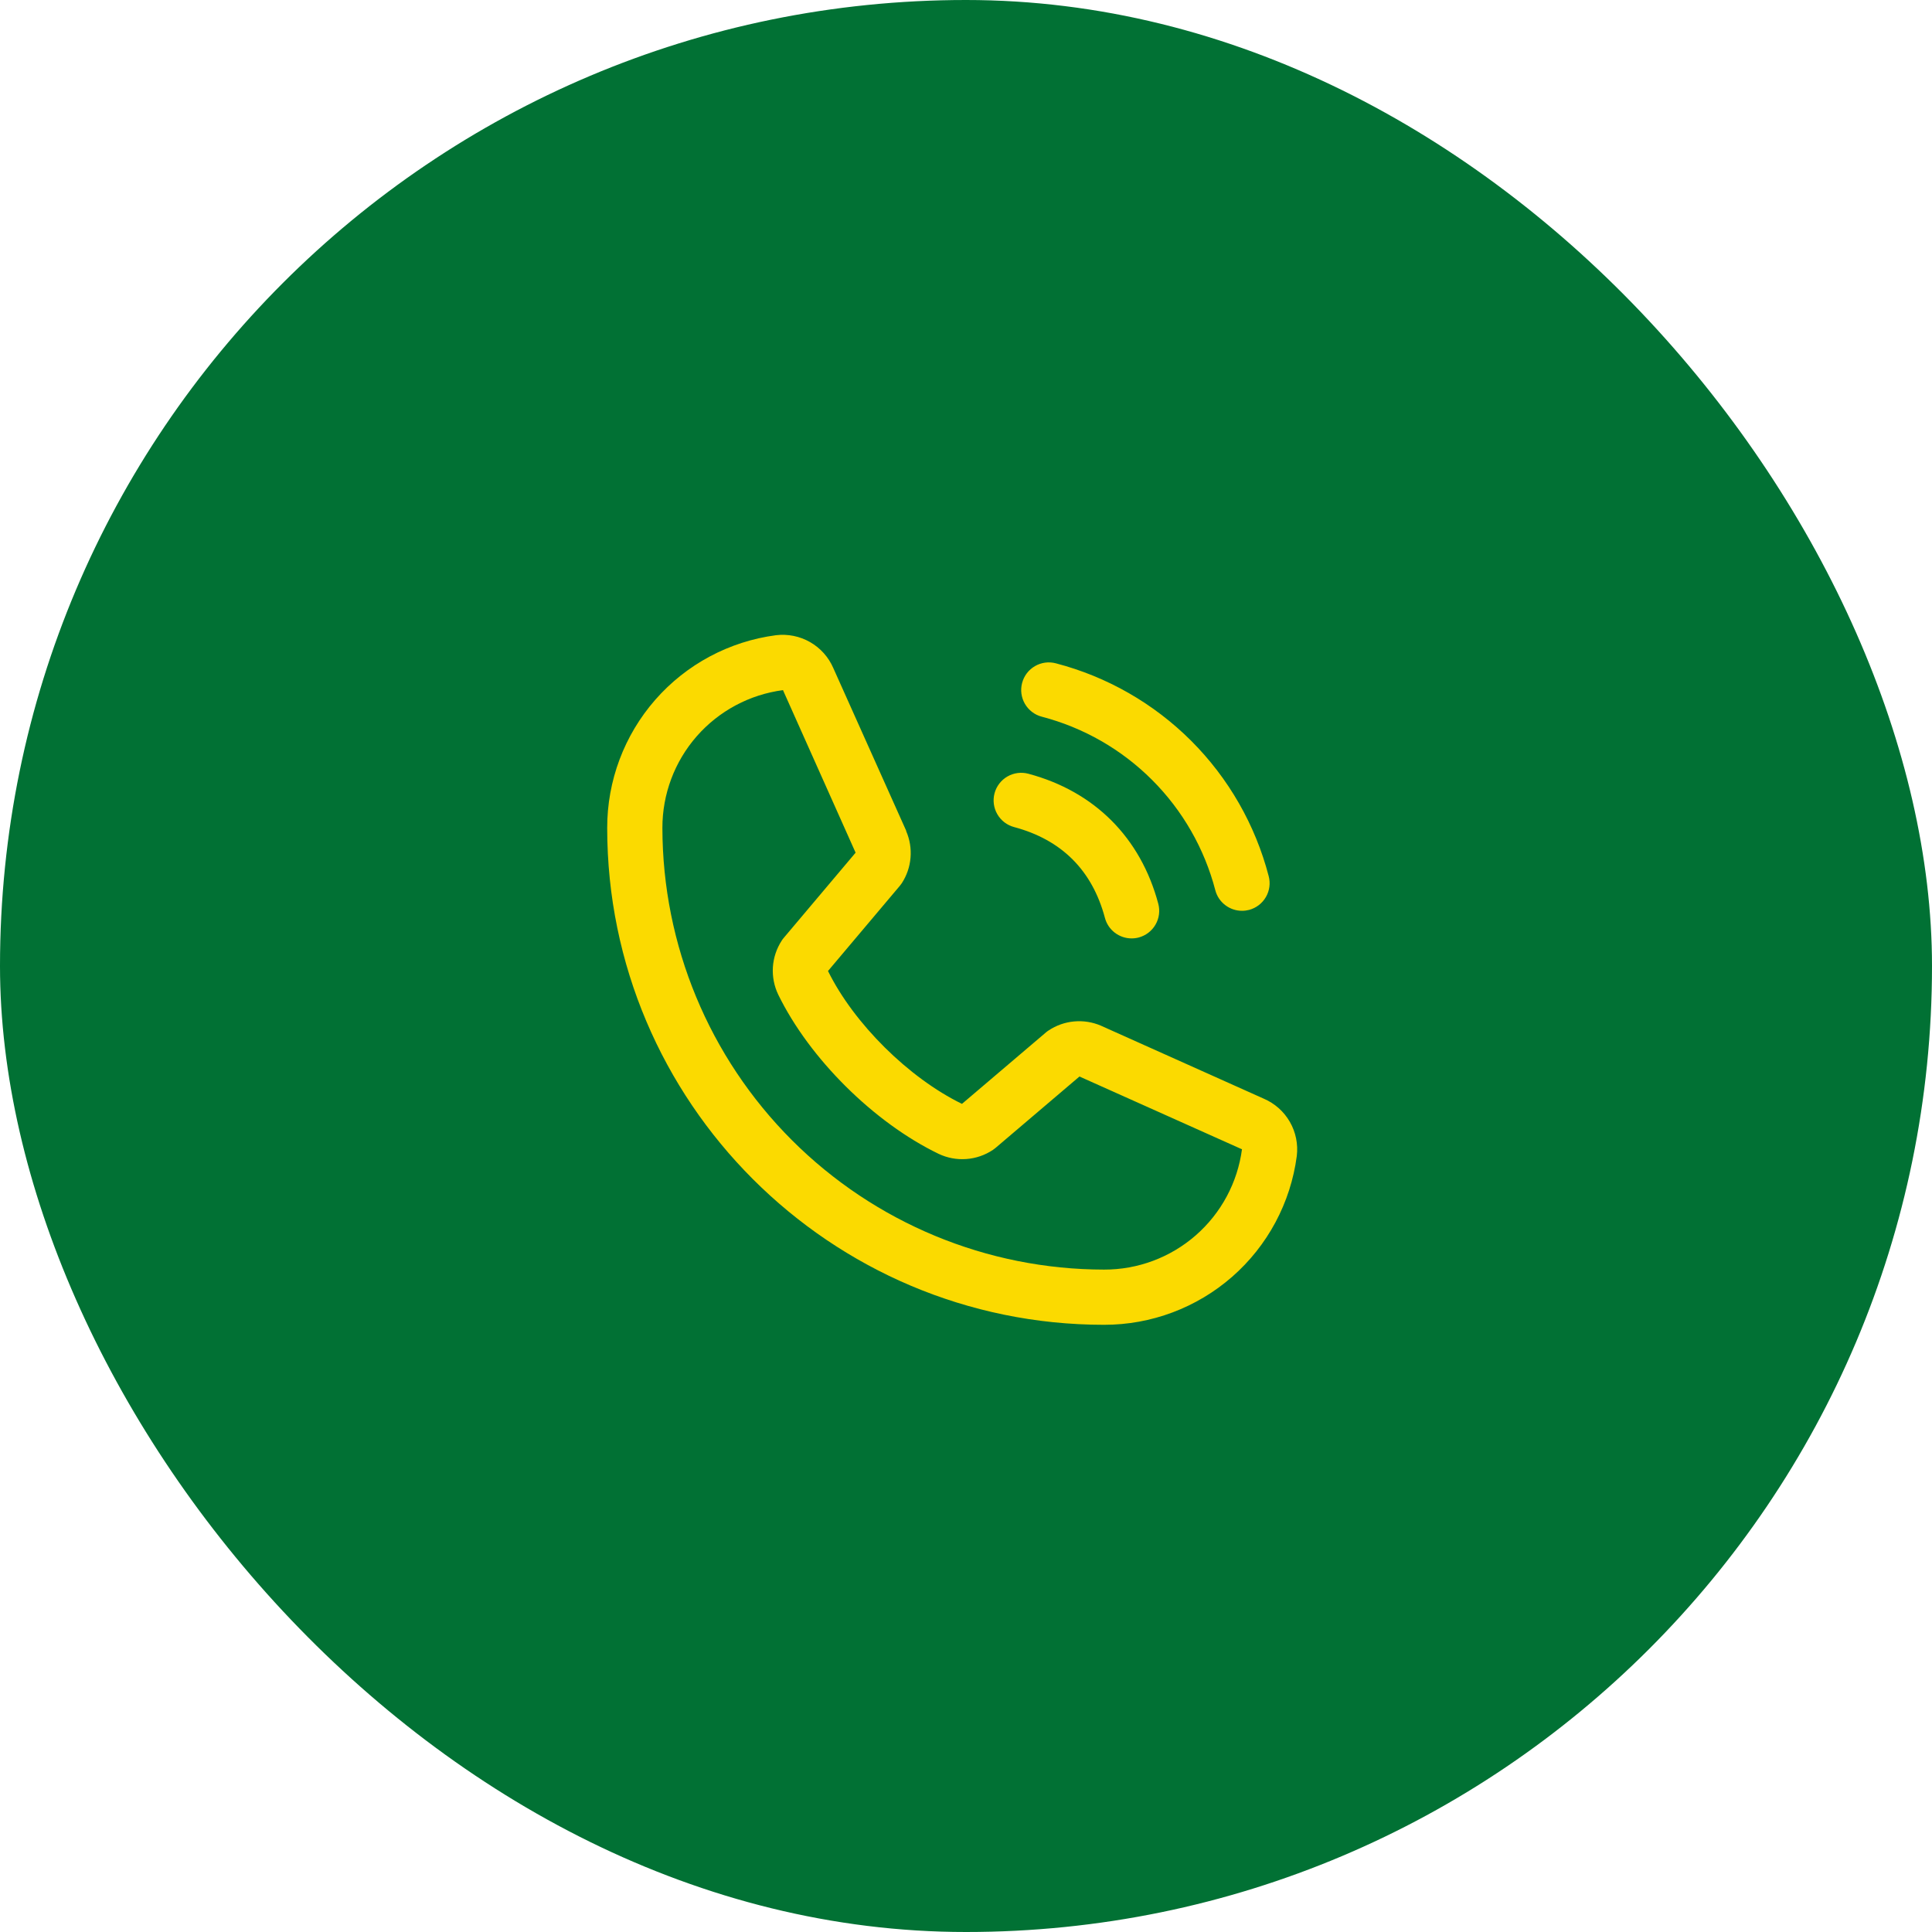
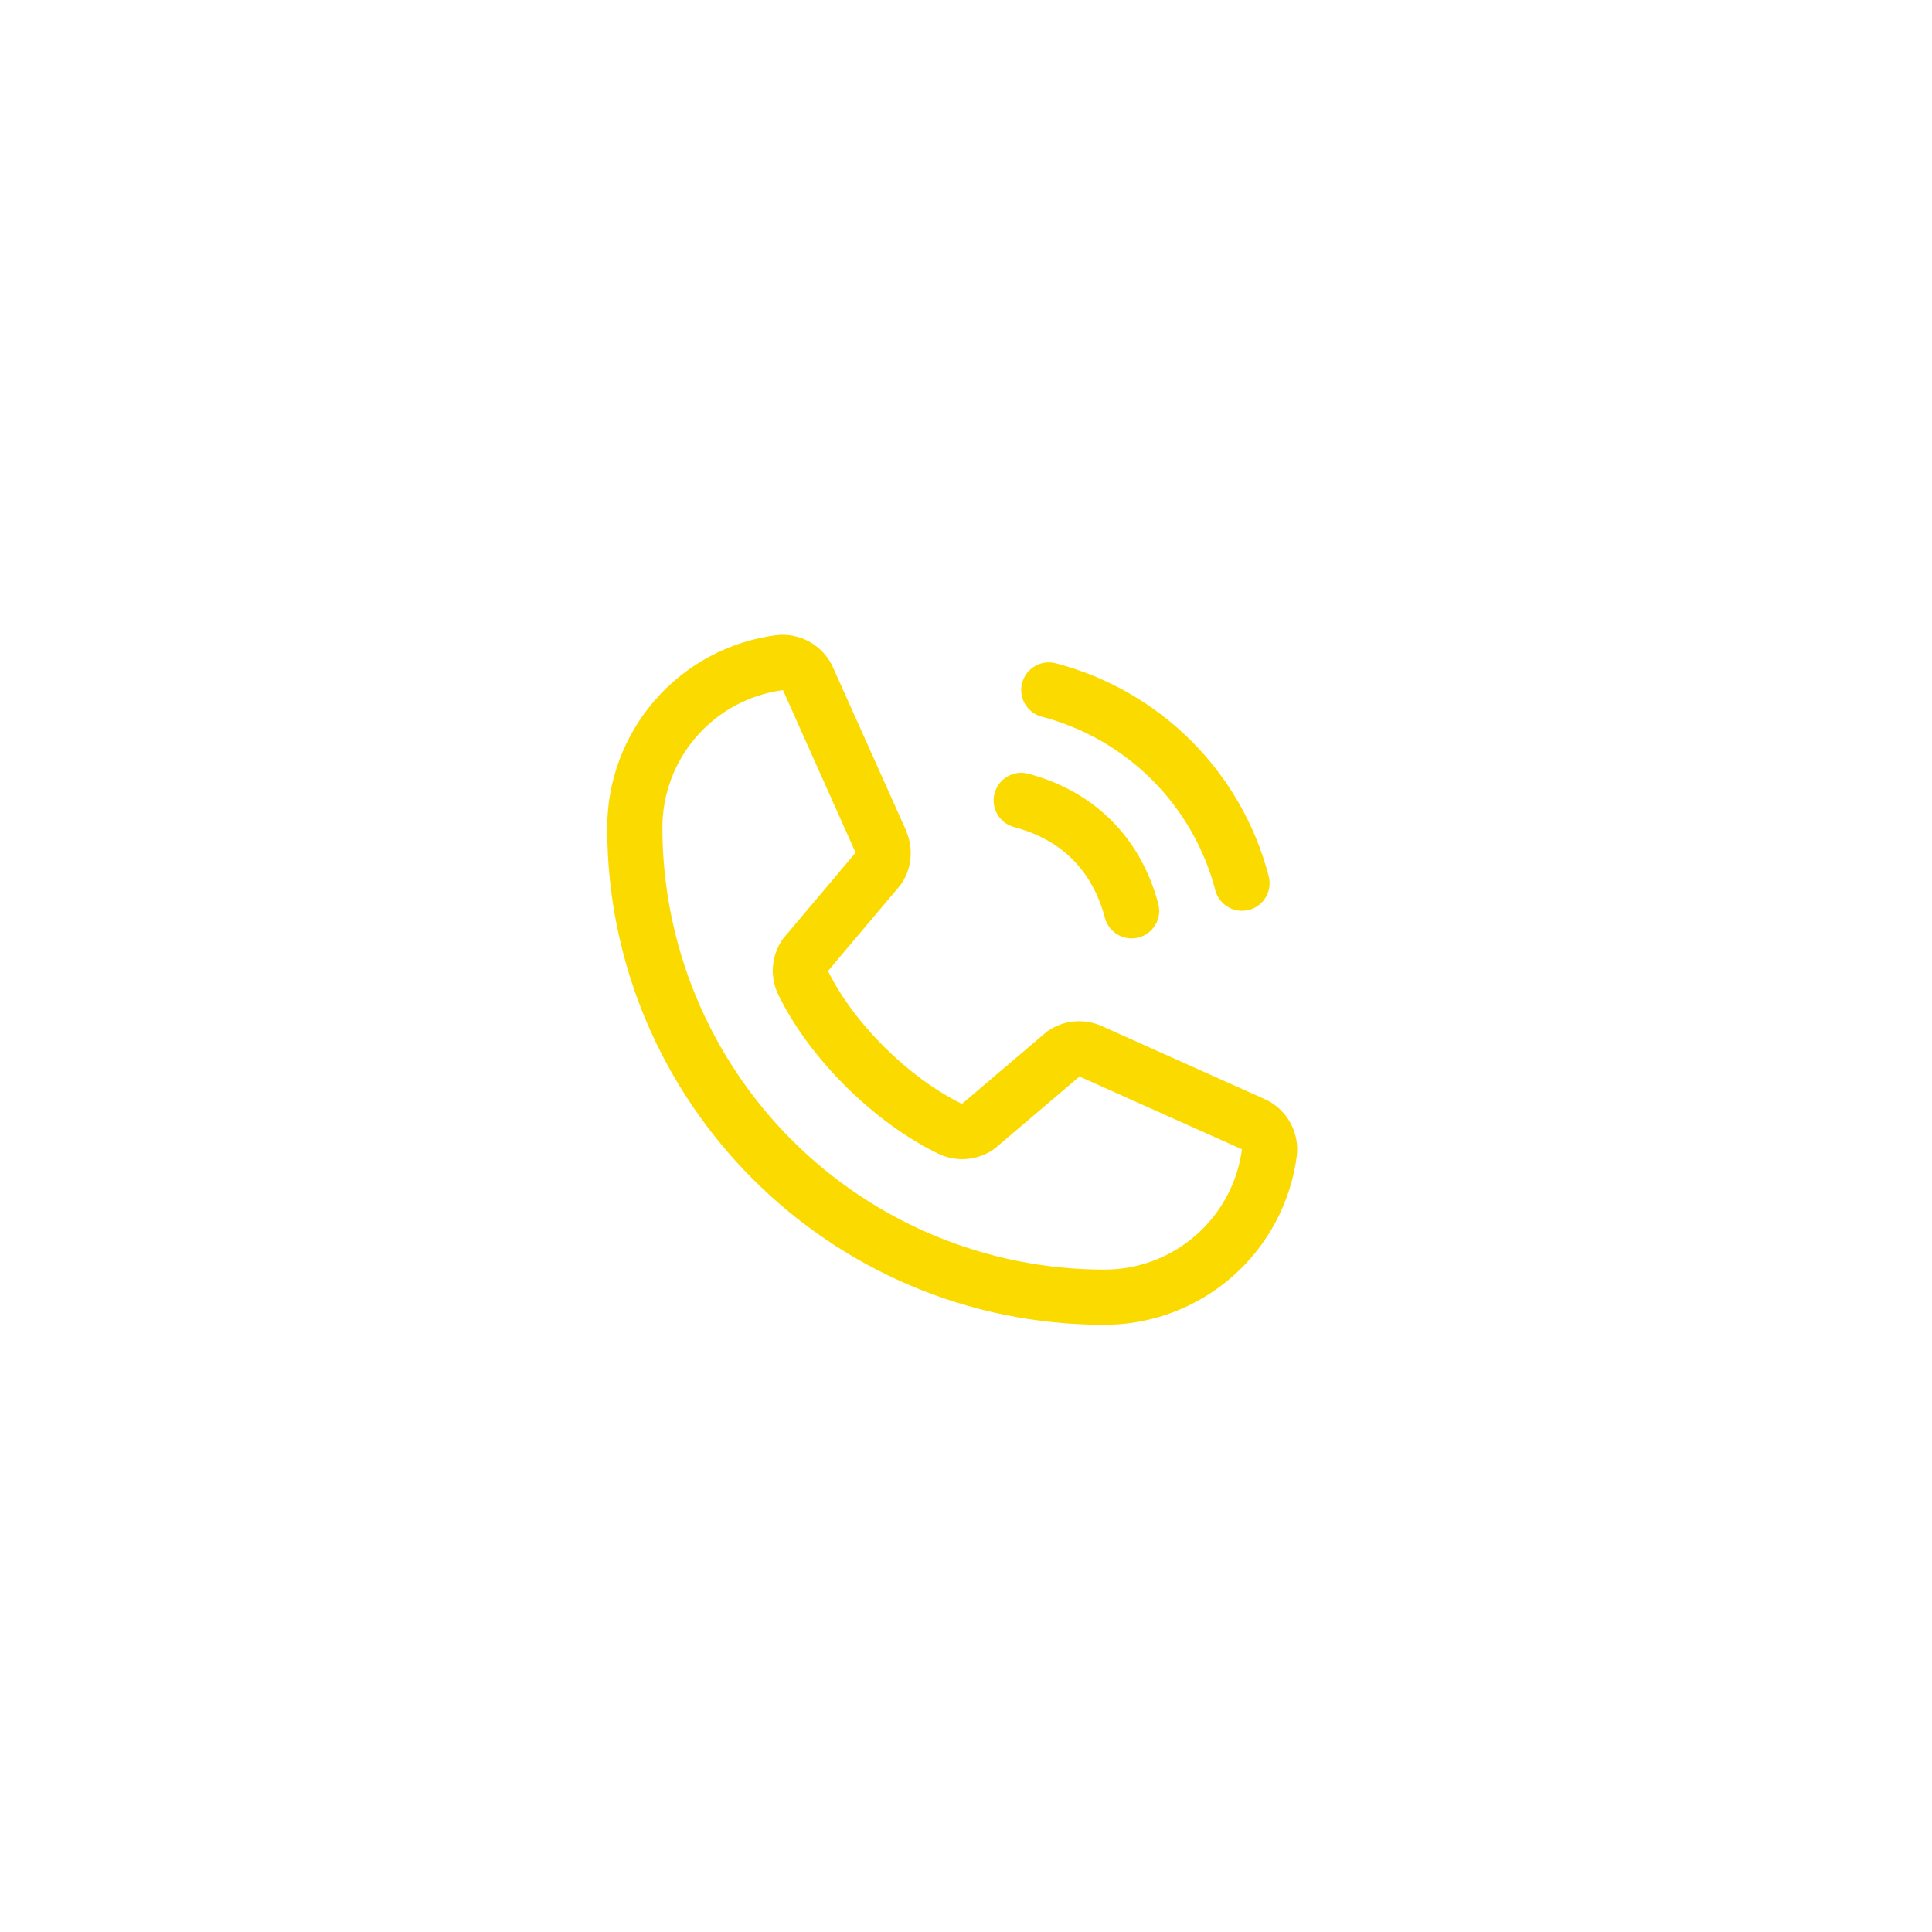
<svg xmlns="http://www.w3.org/2000/svg" width="70" height="70" viewBox="0 0 70 70" fill="none">
-   <rect width="70" height="70" rx="35" fill="#017134" />
  <path d="M37.034 24.741C37.068 24.615 37.126 24.496 37.206 24.391C37.286 24.287 37.386 24.2 37.5 24.134C37.613 24.068 37.739 24.026 37.869 24.008C37.999 23.991 38.132 24 38.259 24.034C40.113 24.518 41.804 25.487 43.159 26.841C44.514 28.196 45.483 29.888 45.966 31.741C46 31.868 46.009 32.001 45.992 32.131C45.975 32.261 45.932 32.387 45.866 32.501C45.801 32.614 45.713 32.714 45.609 32.794C45.505 32.874 45.386 32.932 45.259 32.967C45.174 32.989 45.087 33 45 33C44.78 33 44.566 32.927 44.391 32.793C44.216 32.659 44.09 32.471 44.034 32.258C43.639 30.744 42.848 29.364 41.742 28.258C40.637 27.152 39.256 26.361 37.742 25.966C37.615 25.933 37.496 25.874 37.392 25.794C37.288 25.714 37.2 25.615 37.134 25.501C37.068 25.387 37.026 25.262 37.008 25.131C36.991 25.001 37 24.869 37.034 24.741ZM36.742 29.966C38.466 30.427 39.574 31.534 40.034 33.258C40.09 33.471 40.216 33.659 40.391 33.793C40.566 33.927 40.78 34 41 34C41.087 34 41.174 33.989 41.259 33.967C41.386 33.932 41.505 33.874 41.609 33.794C41.713 33.714 41.801 33.614 41.866 33.501C41.932 33.387 41.975 33.261 41.992 33.131C42.009 33.001 42 32.868 41.966 32.742C41.326 30.346 39.654 28.674 37.259 28.034C37.002 27.965 36.73 28.002 36.5 28.134C36.27 28.267 36.103 28.486 36.034 28.742C35.966 28.998 36.002 29.271 36.135 29.501C36.268 29.731 36.486 29.898 36.742 29.966ZM46.985 41.885C46.762 43.579 45.93 45.134 44.645 46.259C43.359 47.384 41.708 48.003 40 48C30.075 48 22 39.925 22 30C21.997 28.292 22.616 26.641 23.741 25.355C24.866 24.07 26.421 23.238 28.115 23.015C28.543 22.963 28.977 23.051 29.352 23.265C29.726 23.48 30.021 23.809 30.192 24.205L32.833 30.099V30.114C32.964 30.417 33.018 30.748 32.99 31.077C32.963 31.406 32.854 31.723 32.674 32C32.651 32.034 32.627 32.065 32.602 32.096L30 35.181C30.936 37.084 32.926 39.056 34.854 39.995L37.896 37.407C37.926 37.381 37.957 37.358 37.99 37.337C38.267 37.152 38.585 37.039 38.916 37.009C39.247 36.978 39.581 37.031 39.886 37.161L39.903 37.169L45.791 39.808C46.188 39.979 46.519 40.273 46.734 40.648C46.949 41.022 47.037 41.456 46.985 41.885ZM45 41.635C45 41.635 44.991 41.635 44.986 41.635L39.111 39.004L36.068 41.593C36.038 41.618 36.007 41.641 35.975 41.663C35.687 41.855 35.355 41.969 35.009 41.994C34.664 42.019 34.319 41.954 34.006 41.805C31.665 40.674 29.331 38.358 28.199 36.041C28.049 35.731 27.982 35.388 28.003 35.044C28.025 34.7 28.136 34.368 28.324 34.079C28.345 34.045 28.369 34.013 28.395 33.983L31 30.894L28.375 25.019C28.375 25.014 28.375 25.009 28.375 25.004C27.163 25.162 26.05 25.757 25.244 26.676C24.439 27.596 23.997 28.778 24 30C24.005 34.242 25.692 38.309 28.691 41.309C31.691 44.308 35.758 45.996 40 46C41.222 46.004 42.403 45.563 43.323 44.76C44.244 43.956 44.84 42.845 45 41.634V41.635Z" fill="#FBDA00" />
</svg>